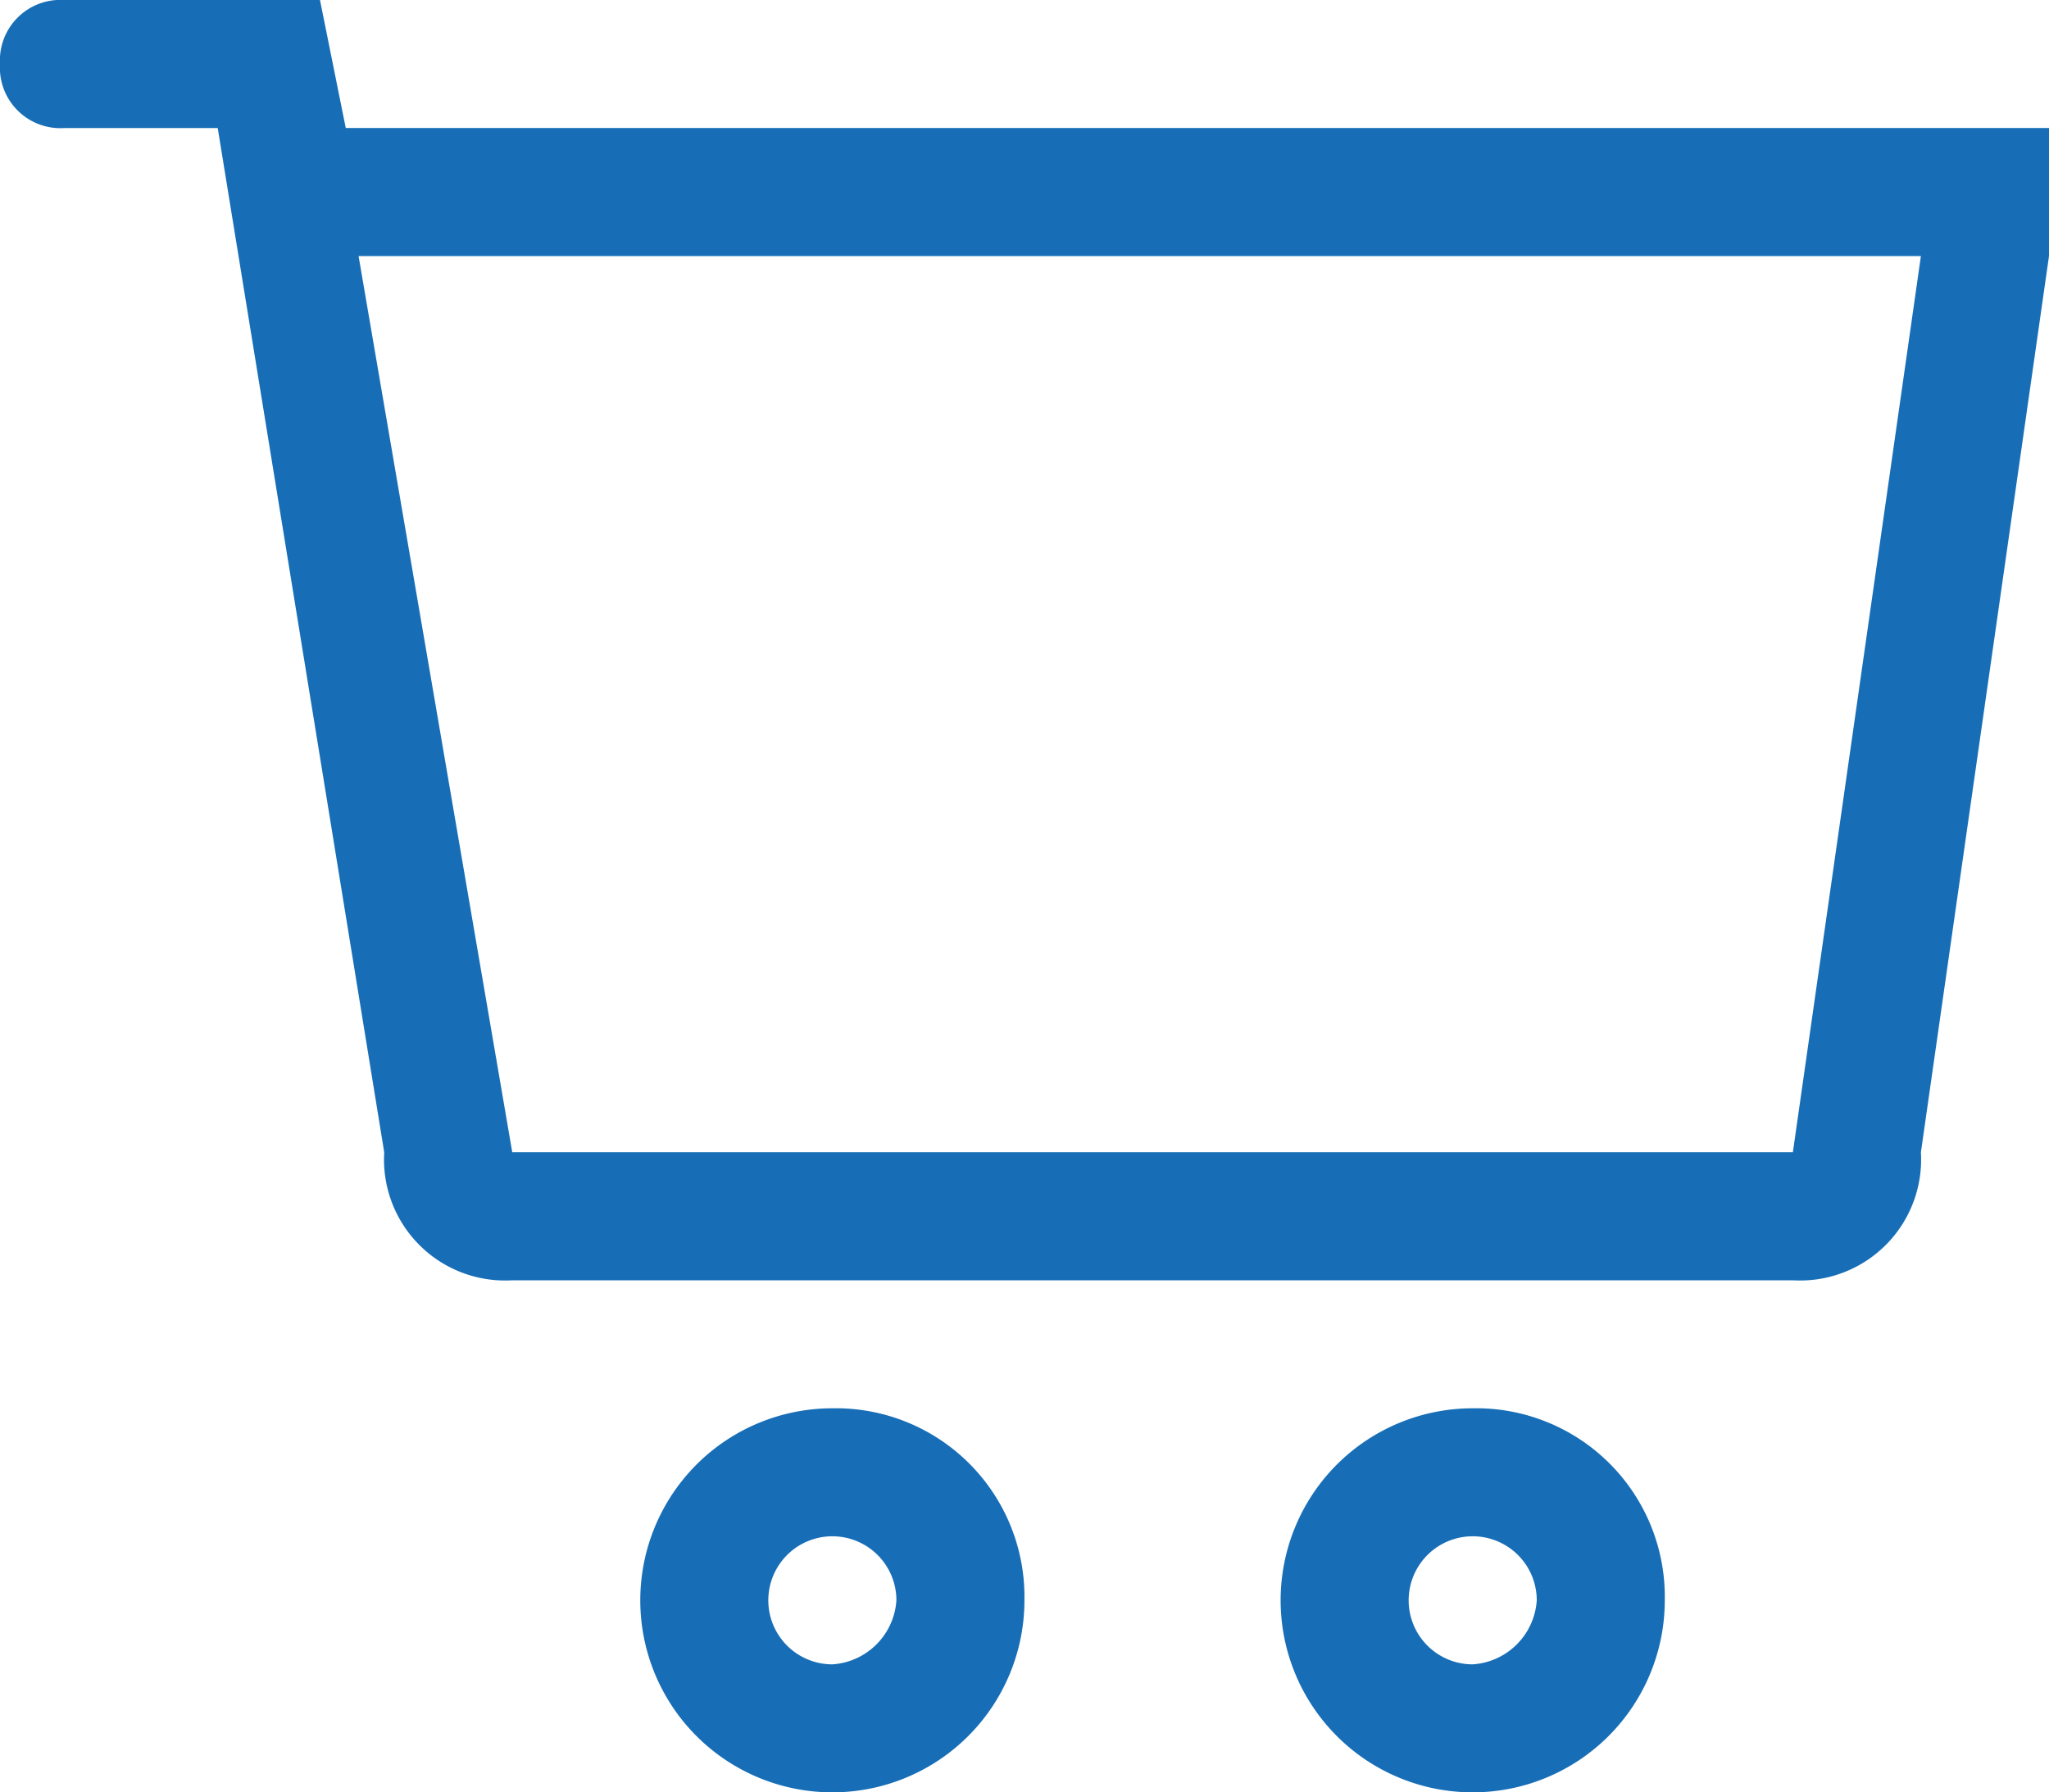
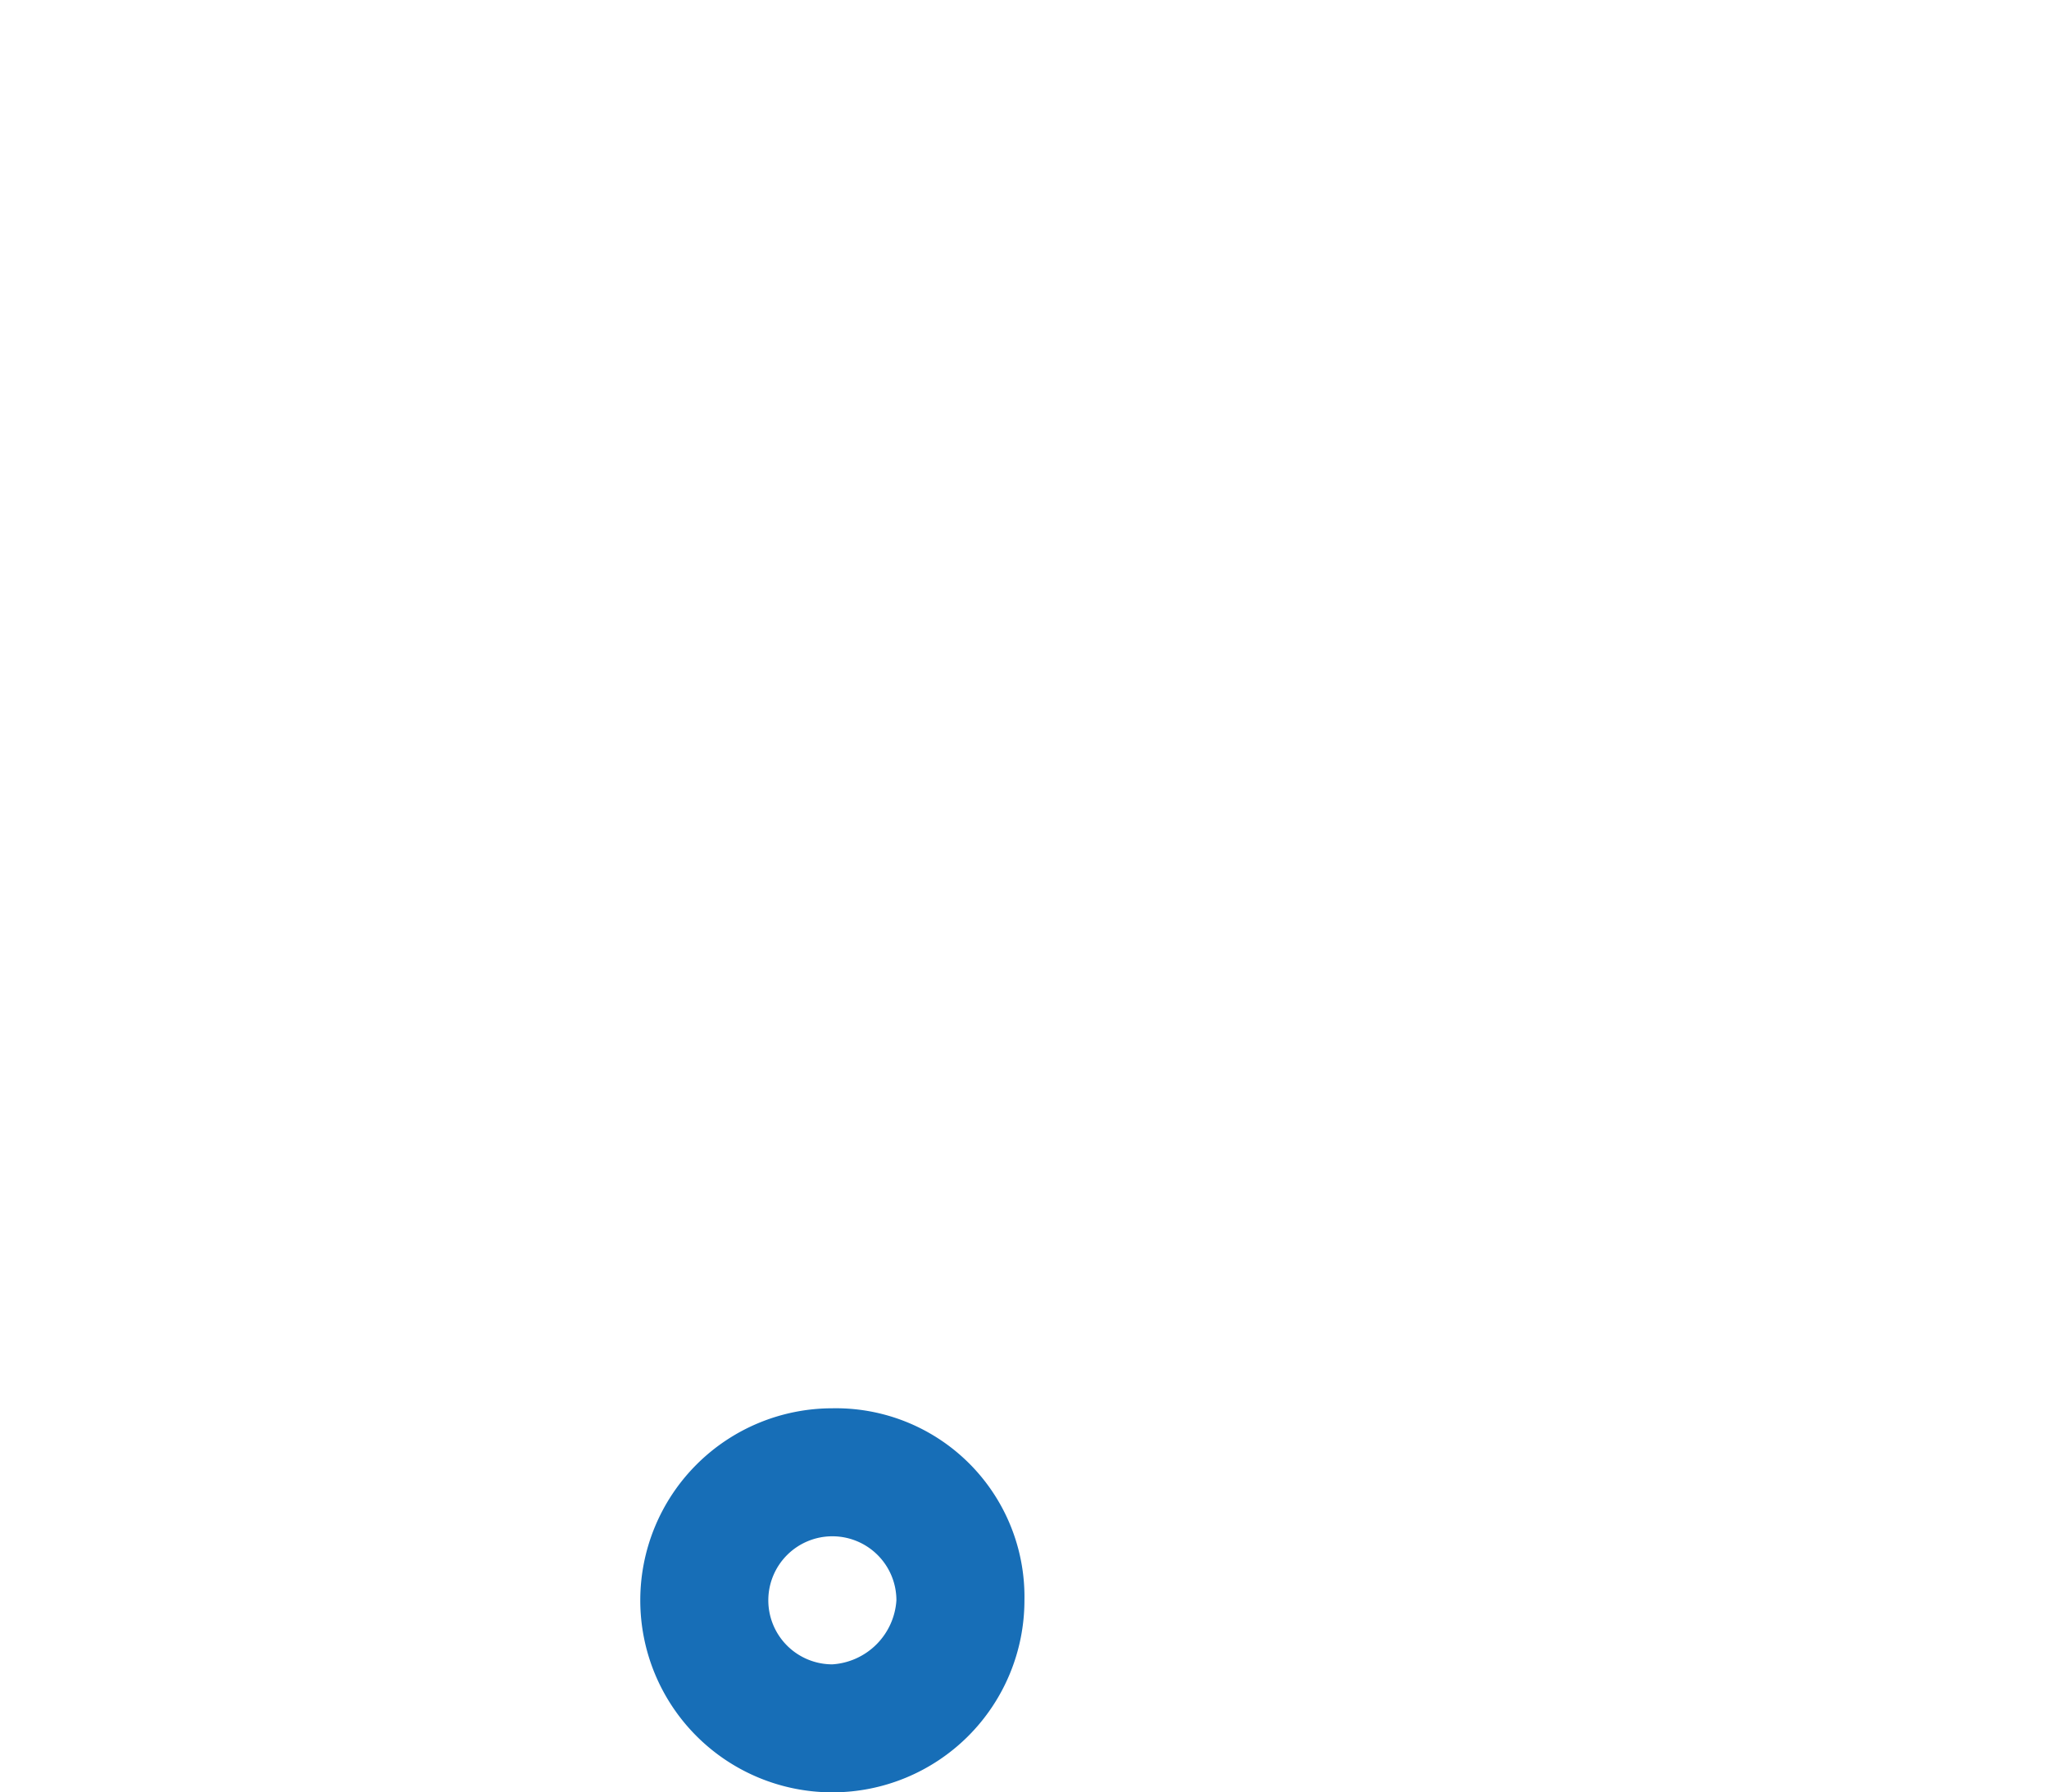
<svg xmlns="http://www.w3.org/2000/svg" viewBox="624 5615.354 31.8 27.825">
  <defs>
    <style>.a{fill:#176eb7;}</style>
  </defs>
  <g transform="translate(624 5615.354)">
    <path class="a" d="M31.981,14.7a2.981,2.981,0,1,0,2.981,2.981A2.927,2.927,0,0,0,31.981,14.7Zm0,3.975a.994.994,0,1,1,.994-.994A1.065,1.065,0,0,1,31.981,18.675Z" transform="translate(-19.063 7.162)" />
-     <path class="a" d="M36.981,14.7a2.981,2.981,0,1,0,2.981,2.981A2.927,2.927,0,0,0,36.981,14.7Zm0,3.975a.994.994,0,1,1,.994-.994A1.065,1.065,0,0,1,36.981,18.675Z" transform="translate(-14.125 7.162)" />
-     <path class="a" d="M29.366,5.687l-.4-1.987H24.994A.939.939,0,0,0,24,4.694a.939.939,0,0,0,.994.994h2.385l2.584,15.9a1.878,1.878,0,0,0,1.987,1.987H51.825a1.878,1.878,0,0,0,1.987-1.987L55.8,7.675V5.687Zm22.459,15.9H31.95L29.565,7.675H53.812Z" transform="translate(-24 -3.7)" />
  </g>
</svg>